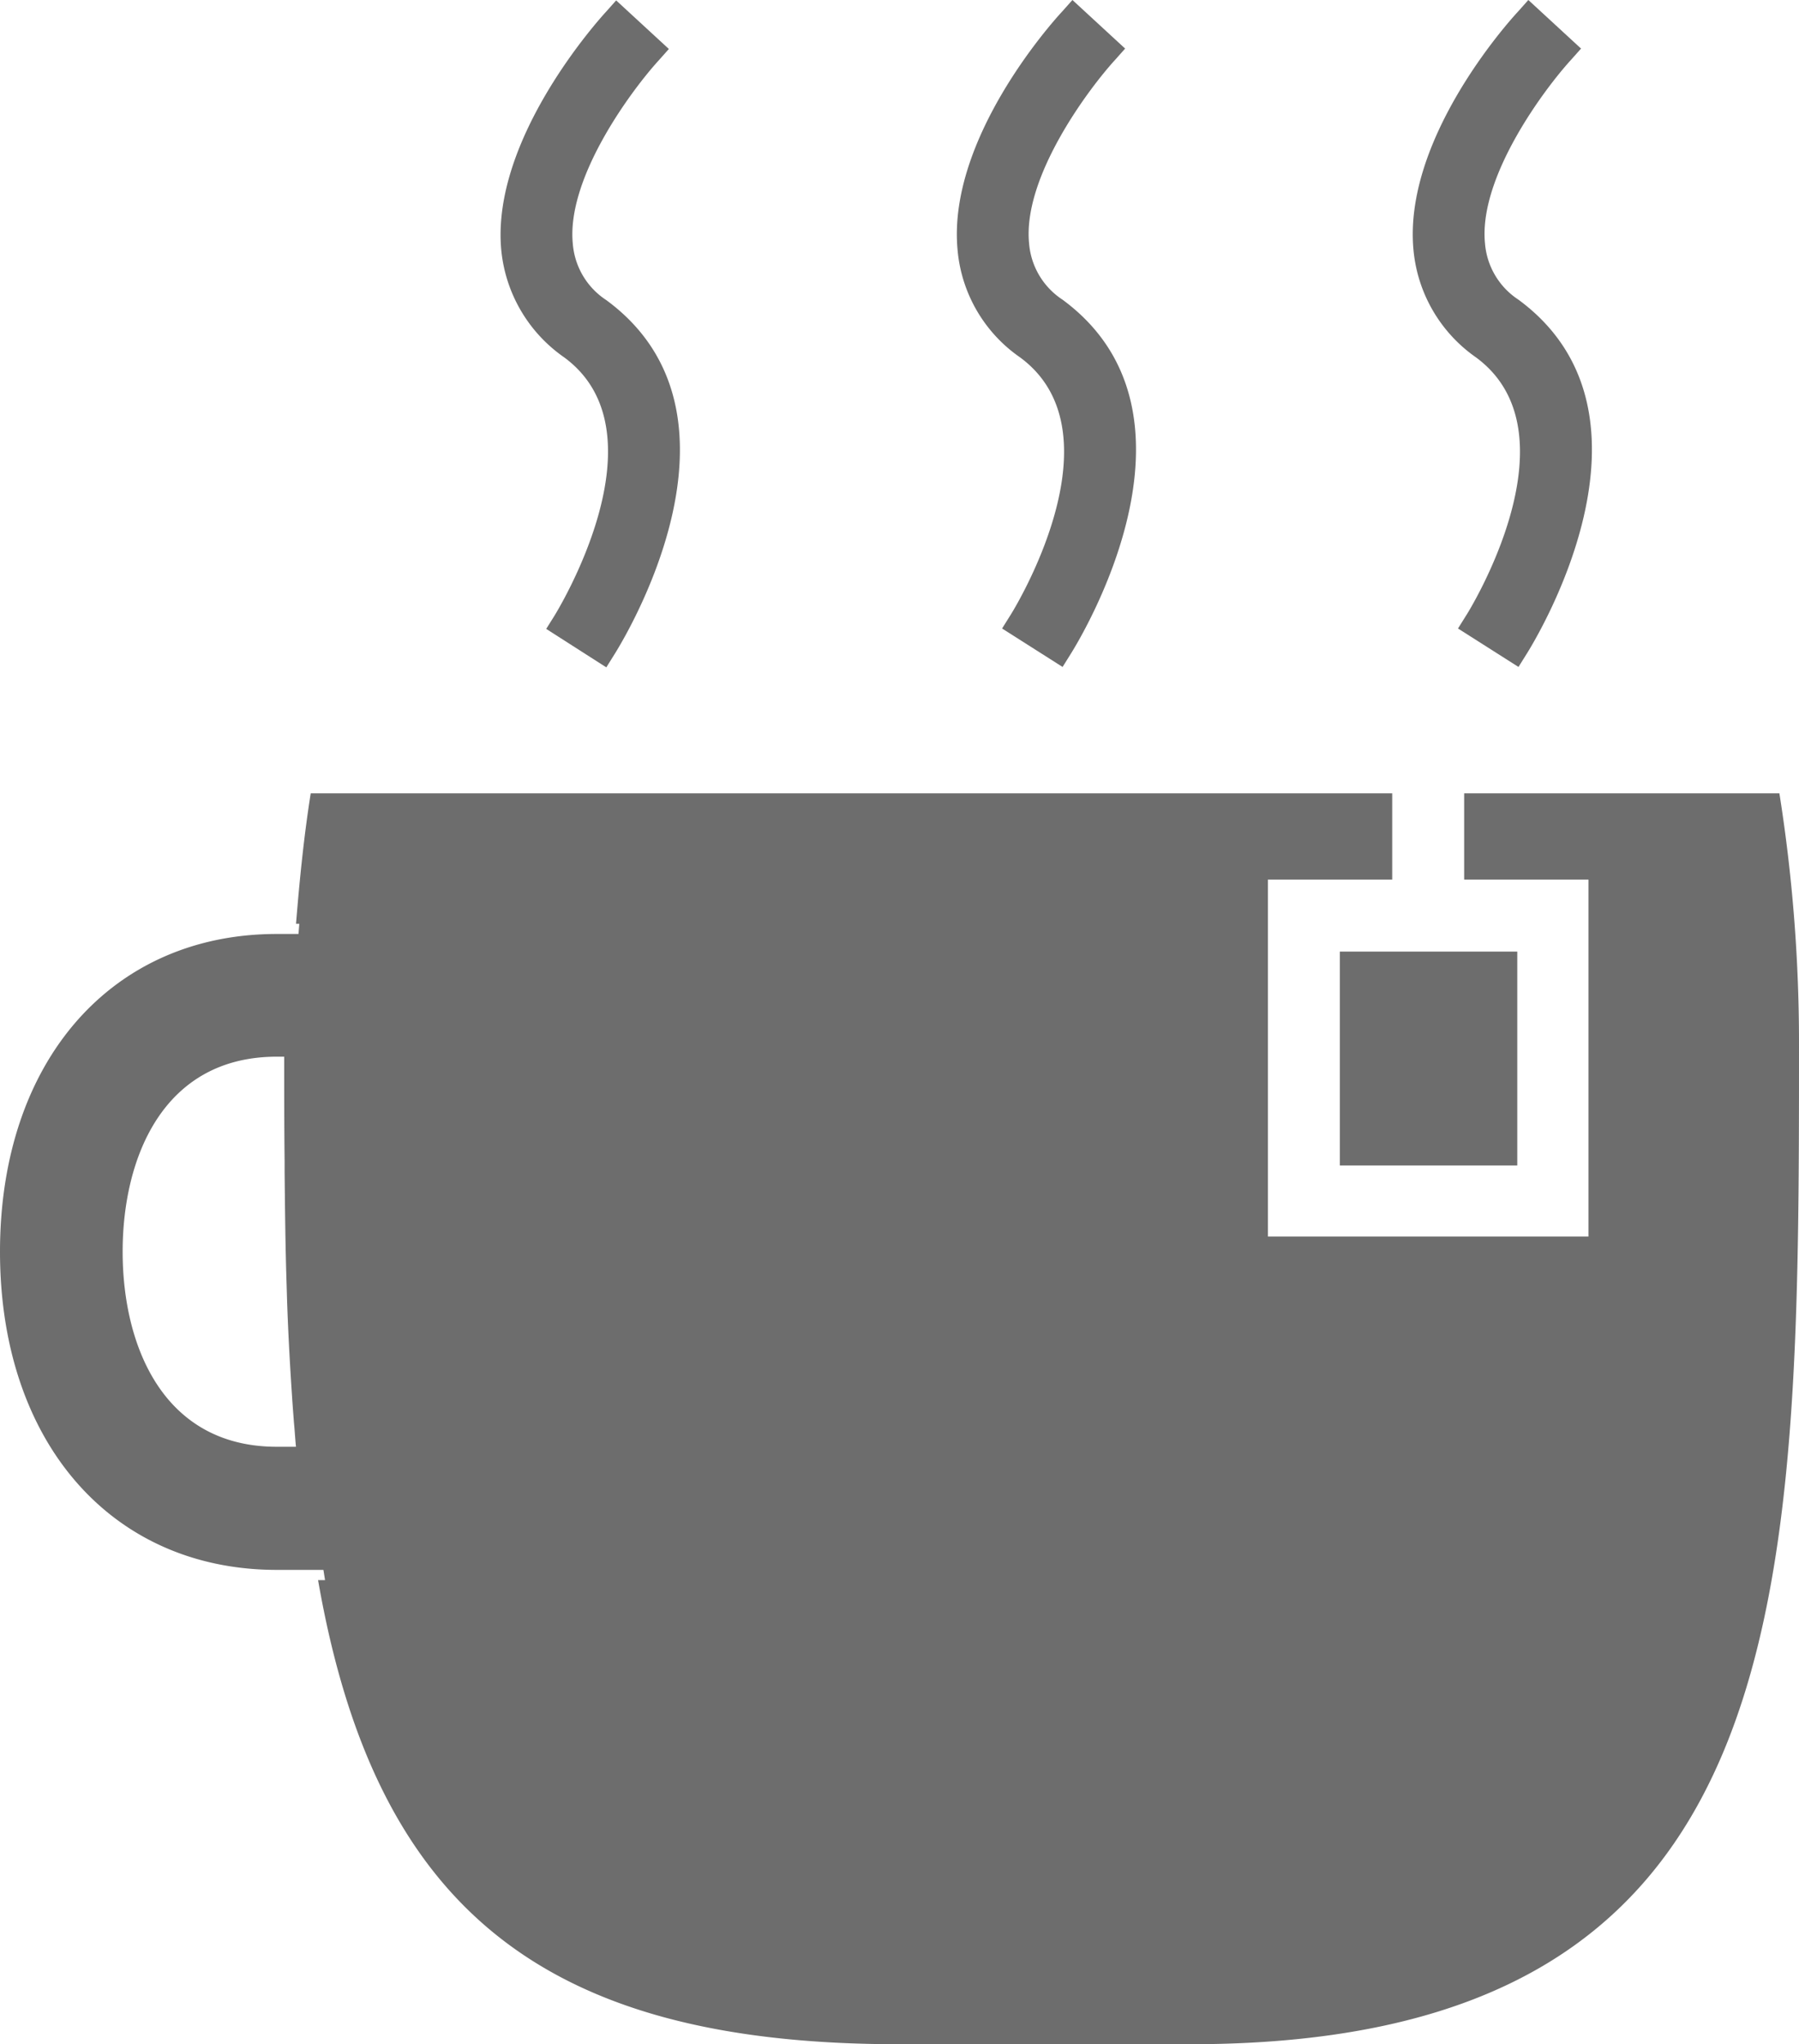
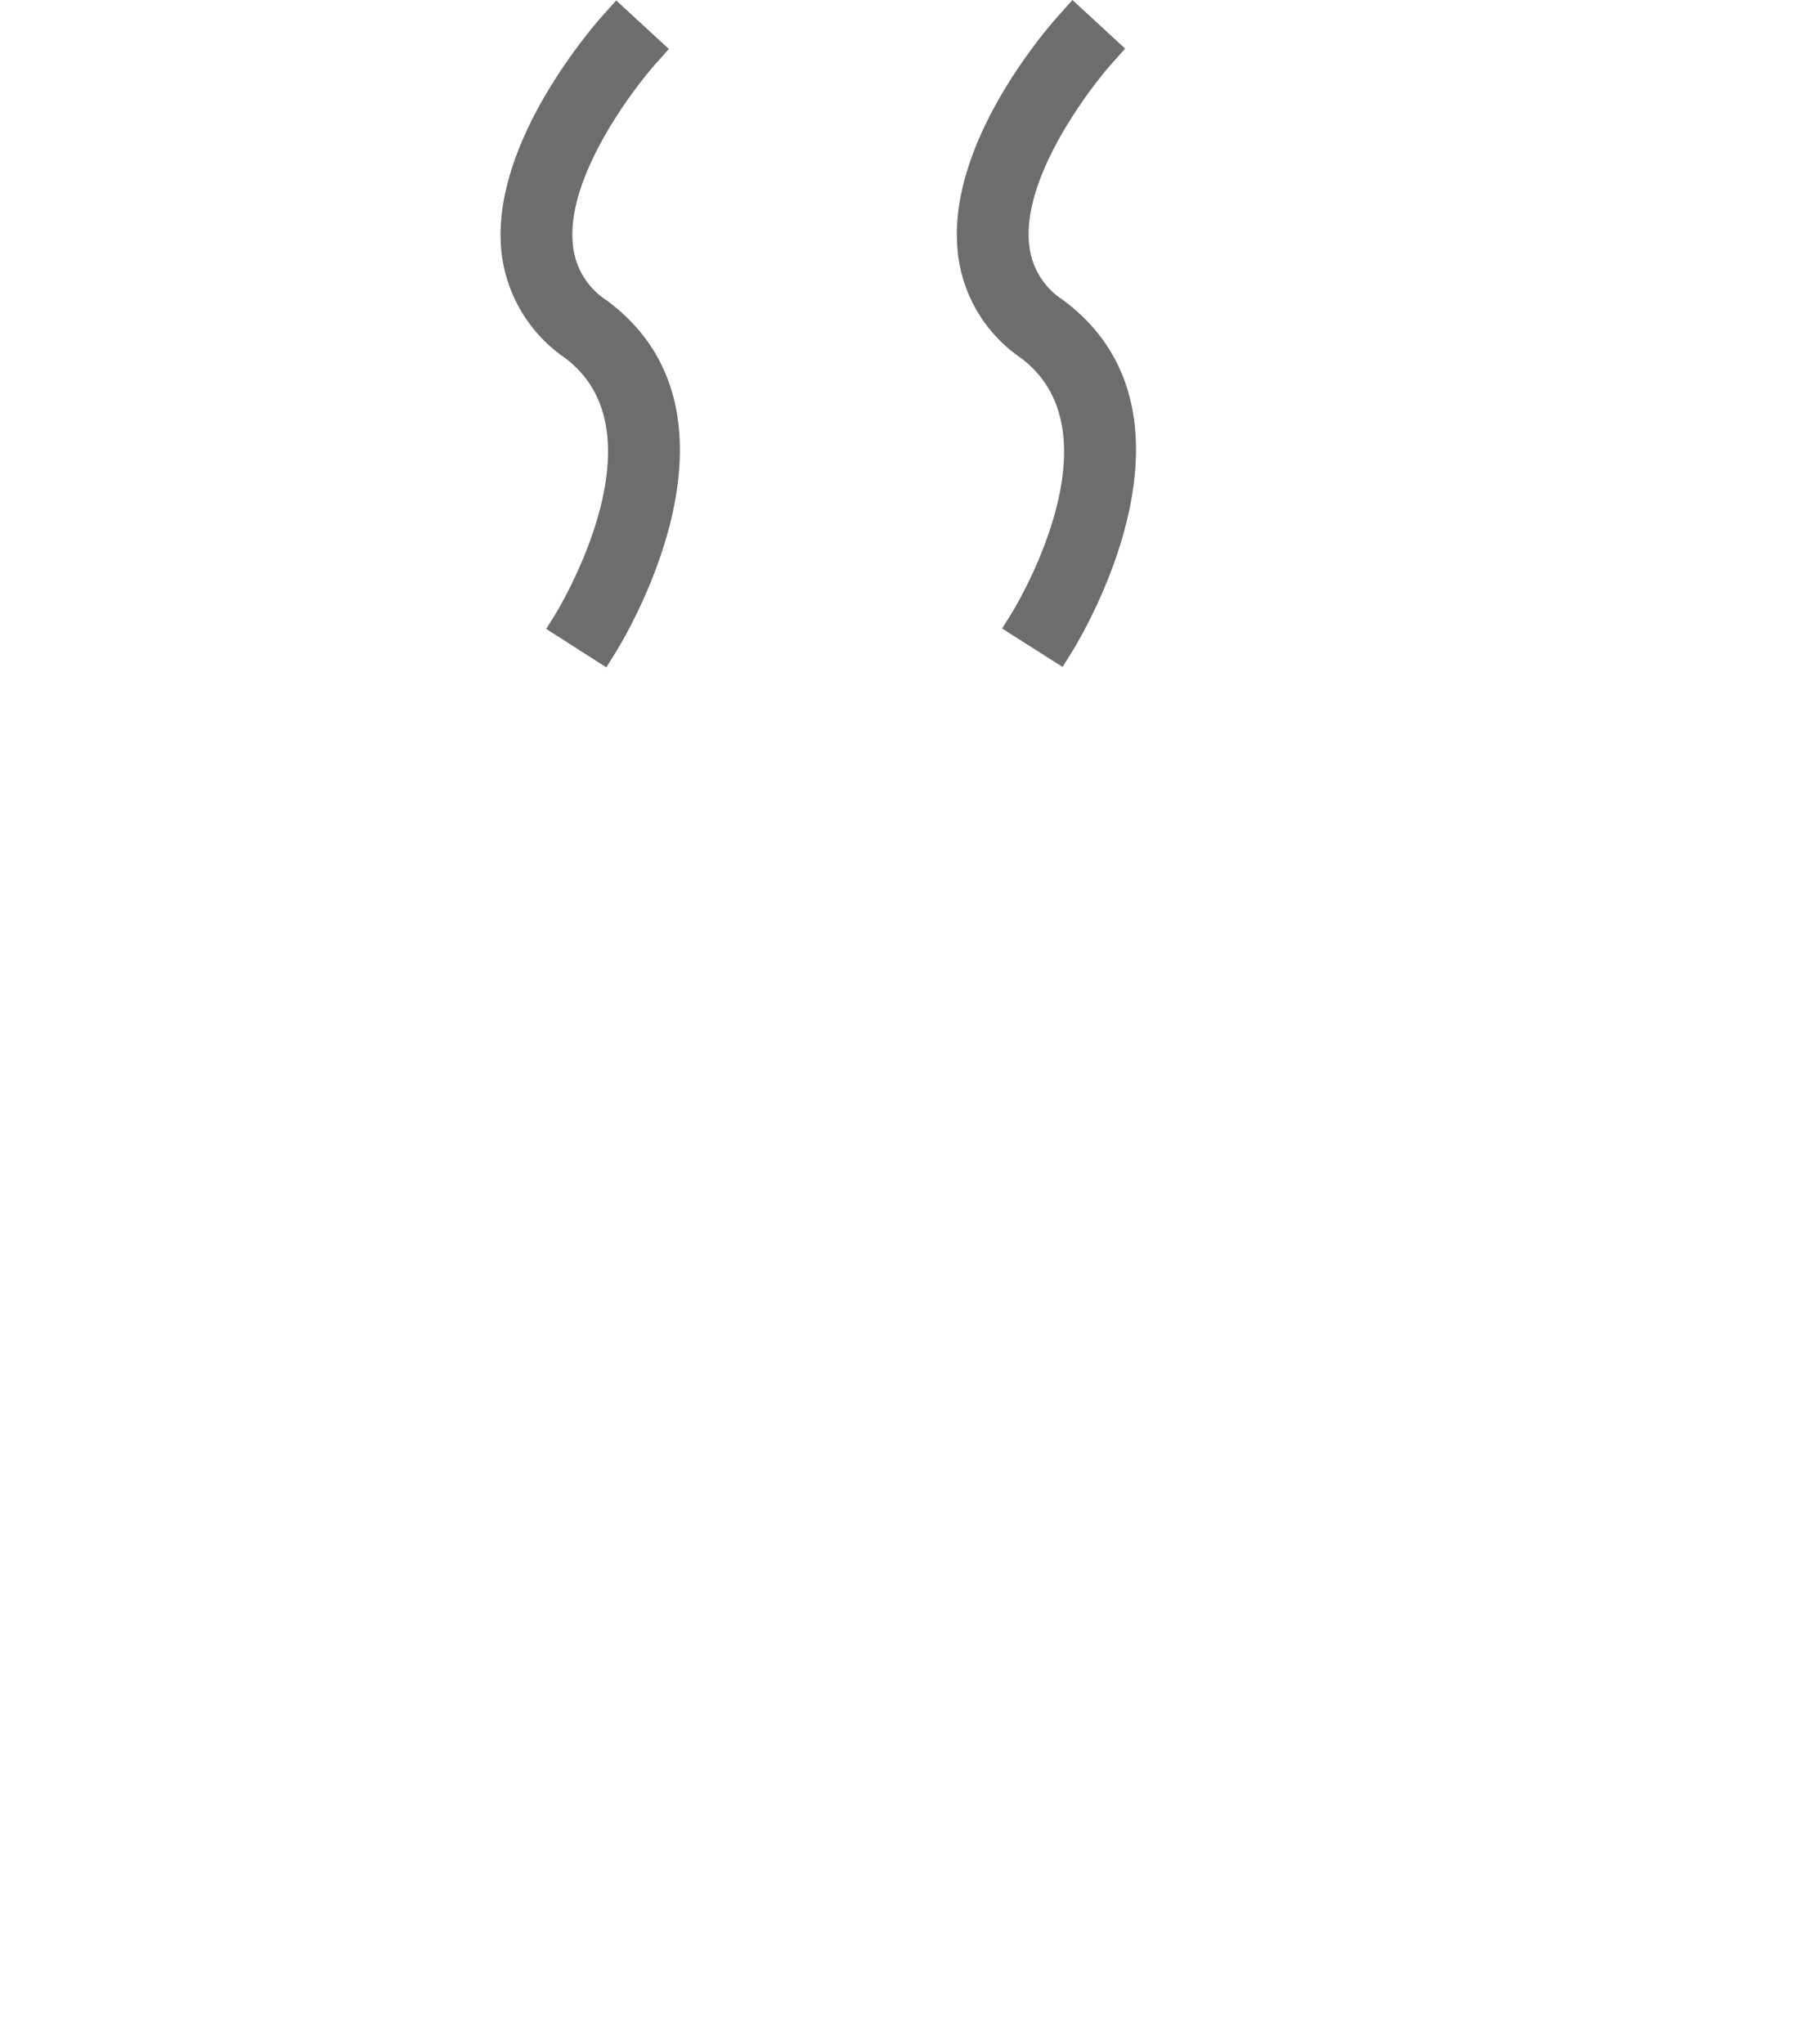
<svg xmlns="http://www.w3.org/2000/svg" width="40" height="45.445" viewBox="0 0 40 45.445">
  <g id="noun_Tea_2328878" transform="translate(-10 -7)">
    <g id="Group_5" data-name="Group 5" transform="translate(10 7)">
-       <path id="Path_11" data-name="Path 11" d="M16.155,43.664h1.036l.036.227h-.155c1.273,7.318,5.036,10.318,12.918,10.318h6.473C50,54.209,50,44.373,50,31.927a35.388,35.388,0,0,0-.436-5.527H42.555v1.918h2.764v7.936H38.191V28.318h2.764V26.4H16.909c-.145.909-.245,1.882-.327,2.9h.073l-.018.227h-.482c-3.682,0-6.155,2.836-6.155,7.064S12.473,43.664,16.155,43.664Zm0-11.409h.164c0,.782,0,1.564.009,2.327v.236c.009.855.018,1.7.045,2.518l.009.309c.027.818.073,1.609.127,2.391l.027.355c.018.182.027.364.045.536h-.427c-2.527,0-3.427-2.245-3.427-4.336S13.627,32.255,16.155,32.255Z" transform="translate(-10 -8.764)" fill="#6d6d6d" />
-       <rect id="Rectangle_1" data-name="Rectangle 1" width="3.945" height="4.755" transform="translate(29.791 21.155)" fill="#6d6d6d" />
      <path id="Path_12" data-name="Path 12" d="M23.658,14.946c2.3,1.691-.191,5.7-.218,5.745l-.182.291,1.336.855.182-.291c.136-.218,3.318-5.3-.182-7.873a1.653,1.653,0,0,1-.745-1.255c-.145-1.473,1.327-3.436,1.909-4.073l.227-.255L24.813,7.01l-.227.255c-.109.118-2.564,2.809-2.327,5.3A3.288,3.288,0,0,0,23.658,14.946Z" transform="translate(-11.113 -7.001)" fill="#6d6d6d" />
      <path id="Path_13" data-name="Path 13" d="M34.809,14.945c2.309,1.7-.191,5.7-.218,5.736l-.182.291,1.345.855.182-.291c.136-.218,3.309-5.3-.182-7.873a1.653,1.653,0,0,1-.745-1.255c-.145-1.473,1.327-3.436,1.909-4.073l.227-.255L35.973,7l-.227.255c-.264.282-2.555,2.864-2.327,5.3A3.249,3.249,0,0,0,34.809,14.945Z" transform="translate(-12.128 -7)" fill="#6d6d6d" />
-       <path id="Path_14" data-name="Path 14" d="M45.959,14.945c2.309,1.7-.191,5.7-.218,5.736l-.182.291,1.345.855.182-.291c.136-.218,3.309-5.3-.182-7.873a1.653,1.653,0,0,1-.745-1.255c-.145-1.473,1.327-3.436,1.909-4.073l.227-.255L47.123,7l-.227.255c-.264.282-2.555,2.864-2.327,5.3A3.278,3.278,0,0,0,45.959,14.945Z" transform="translate(-13.141 -7)" fill="#6d6d6d" />
    </g>
  </g>
</svg>